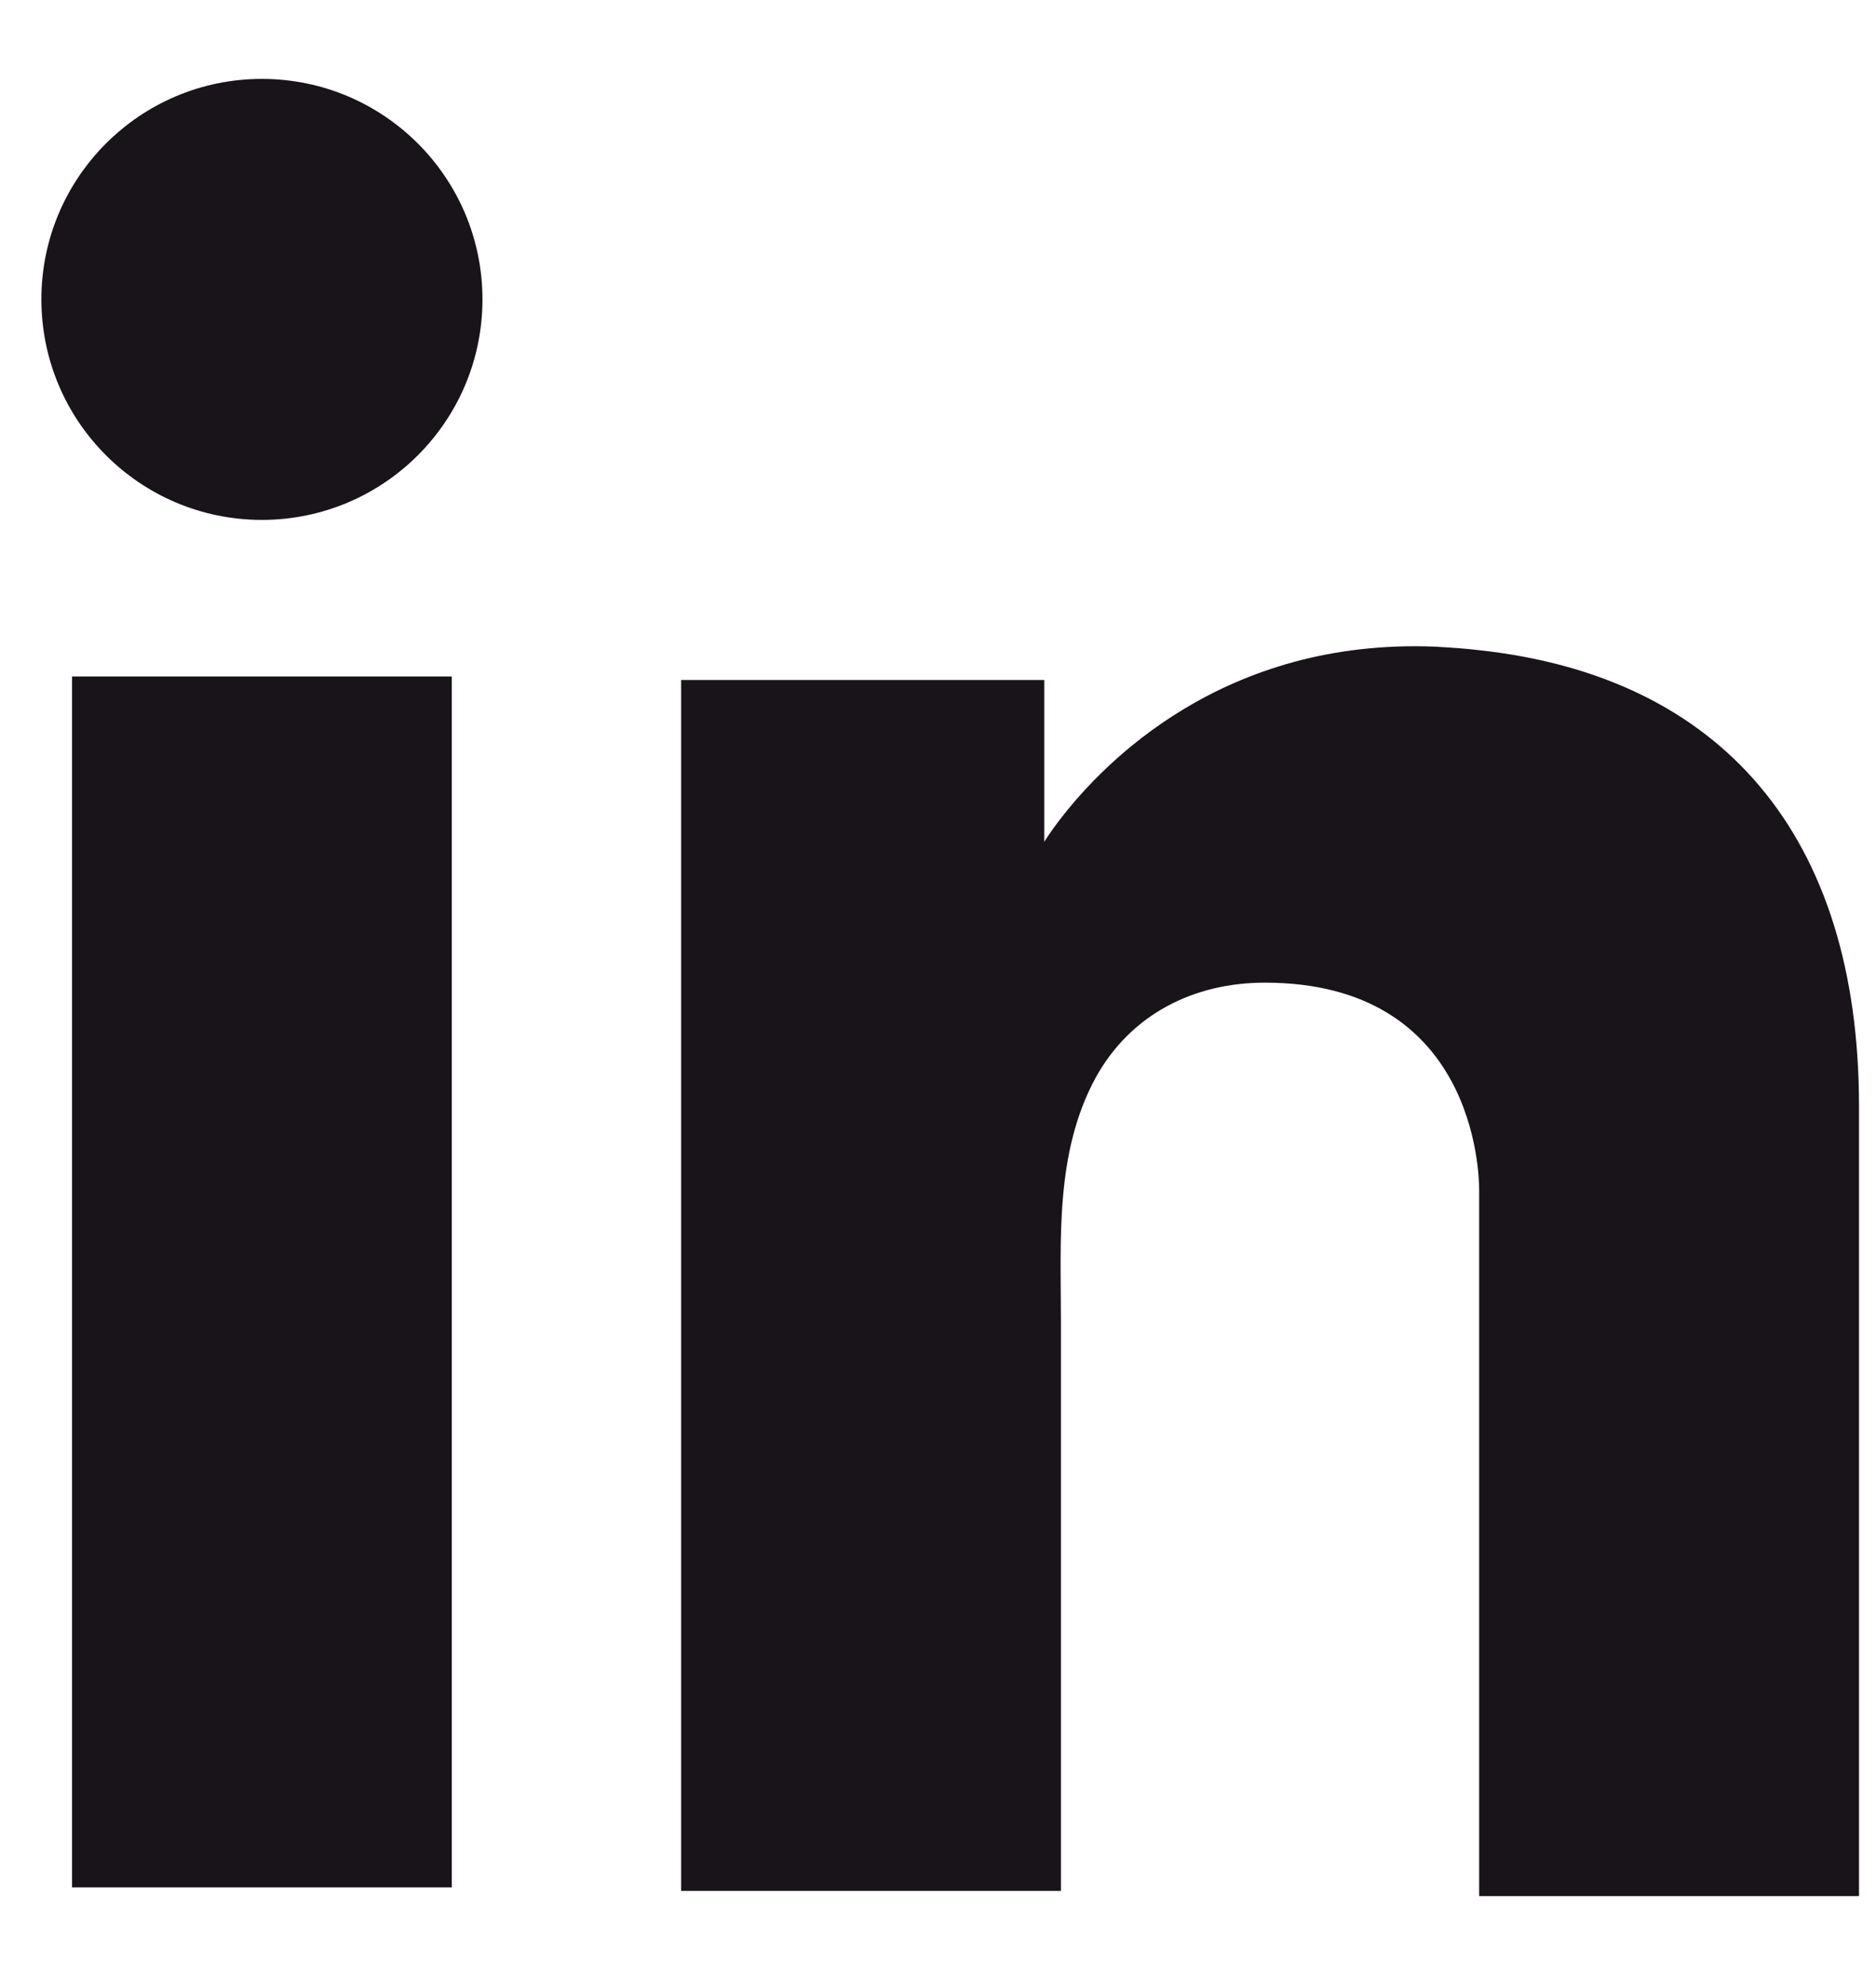
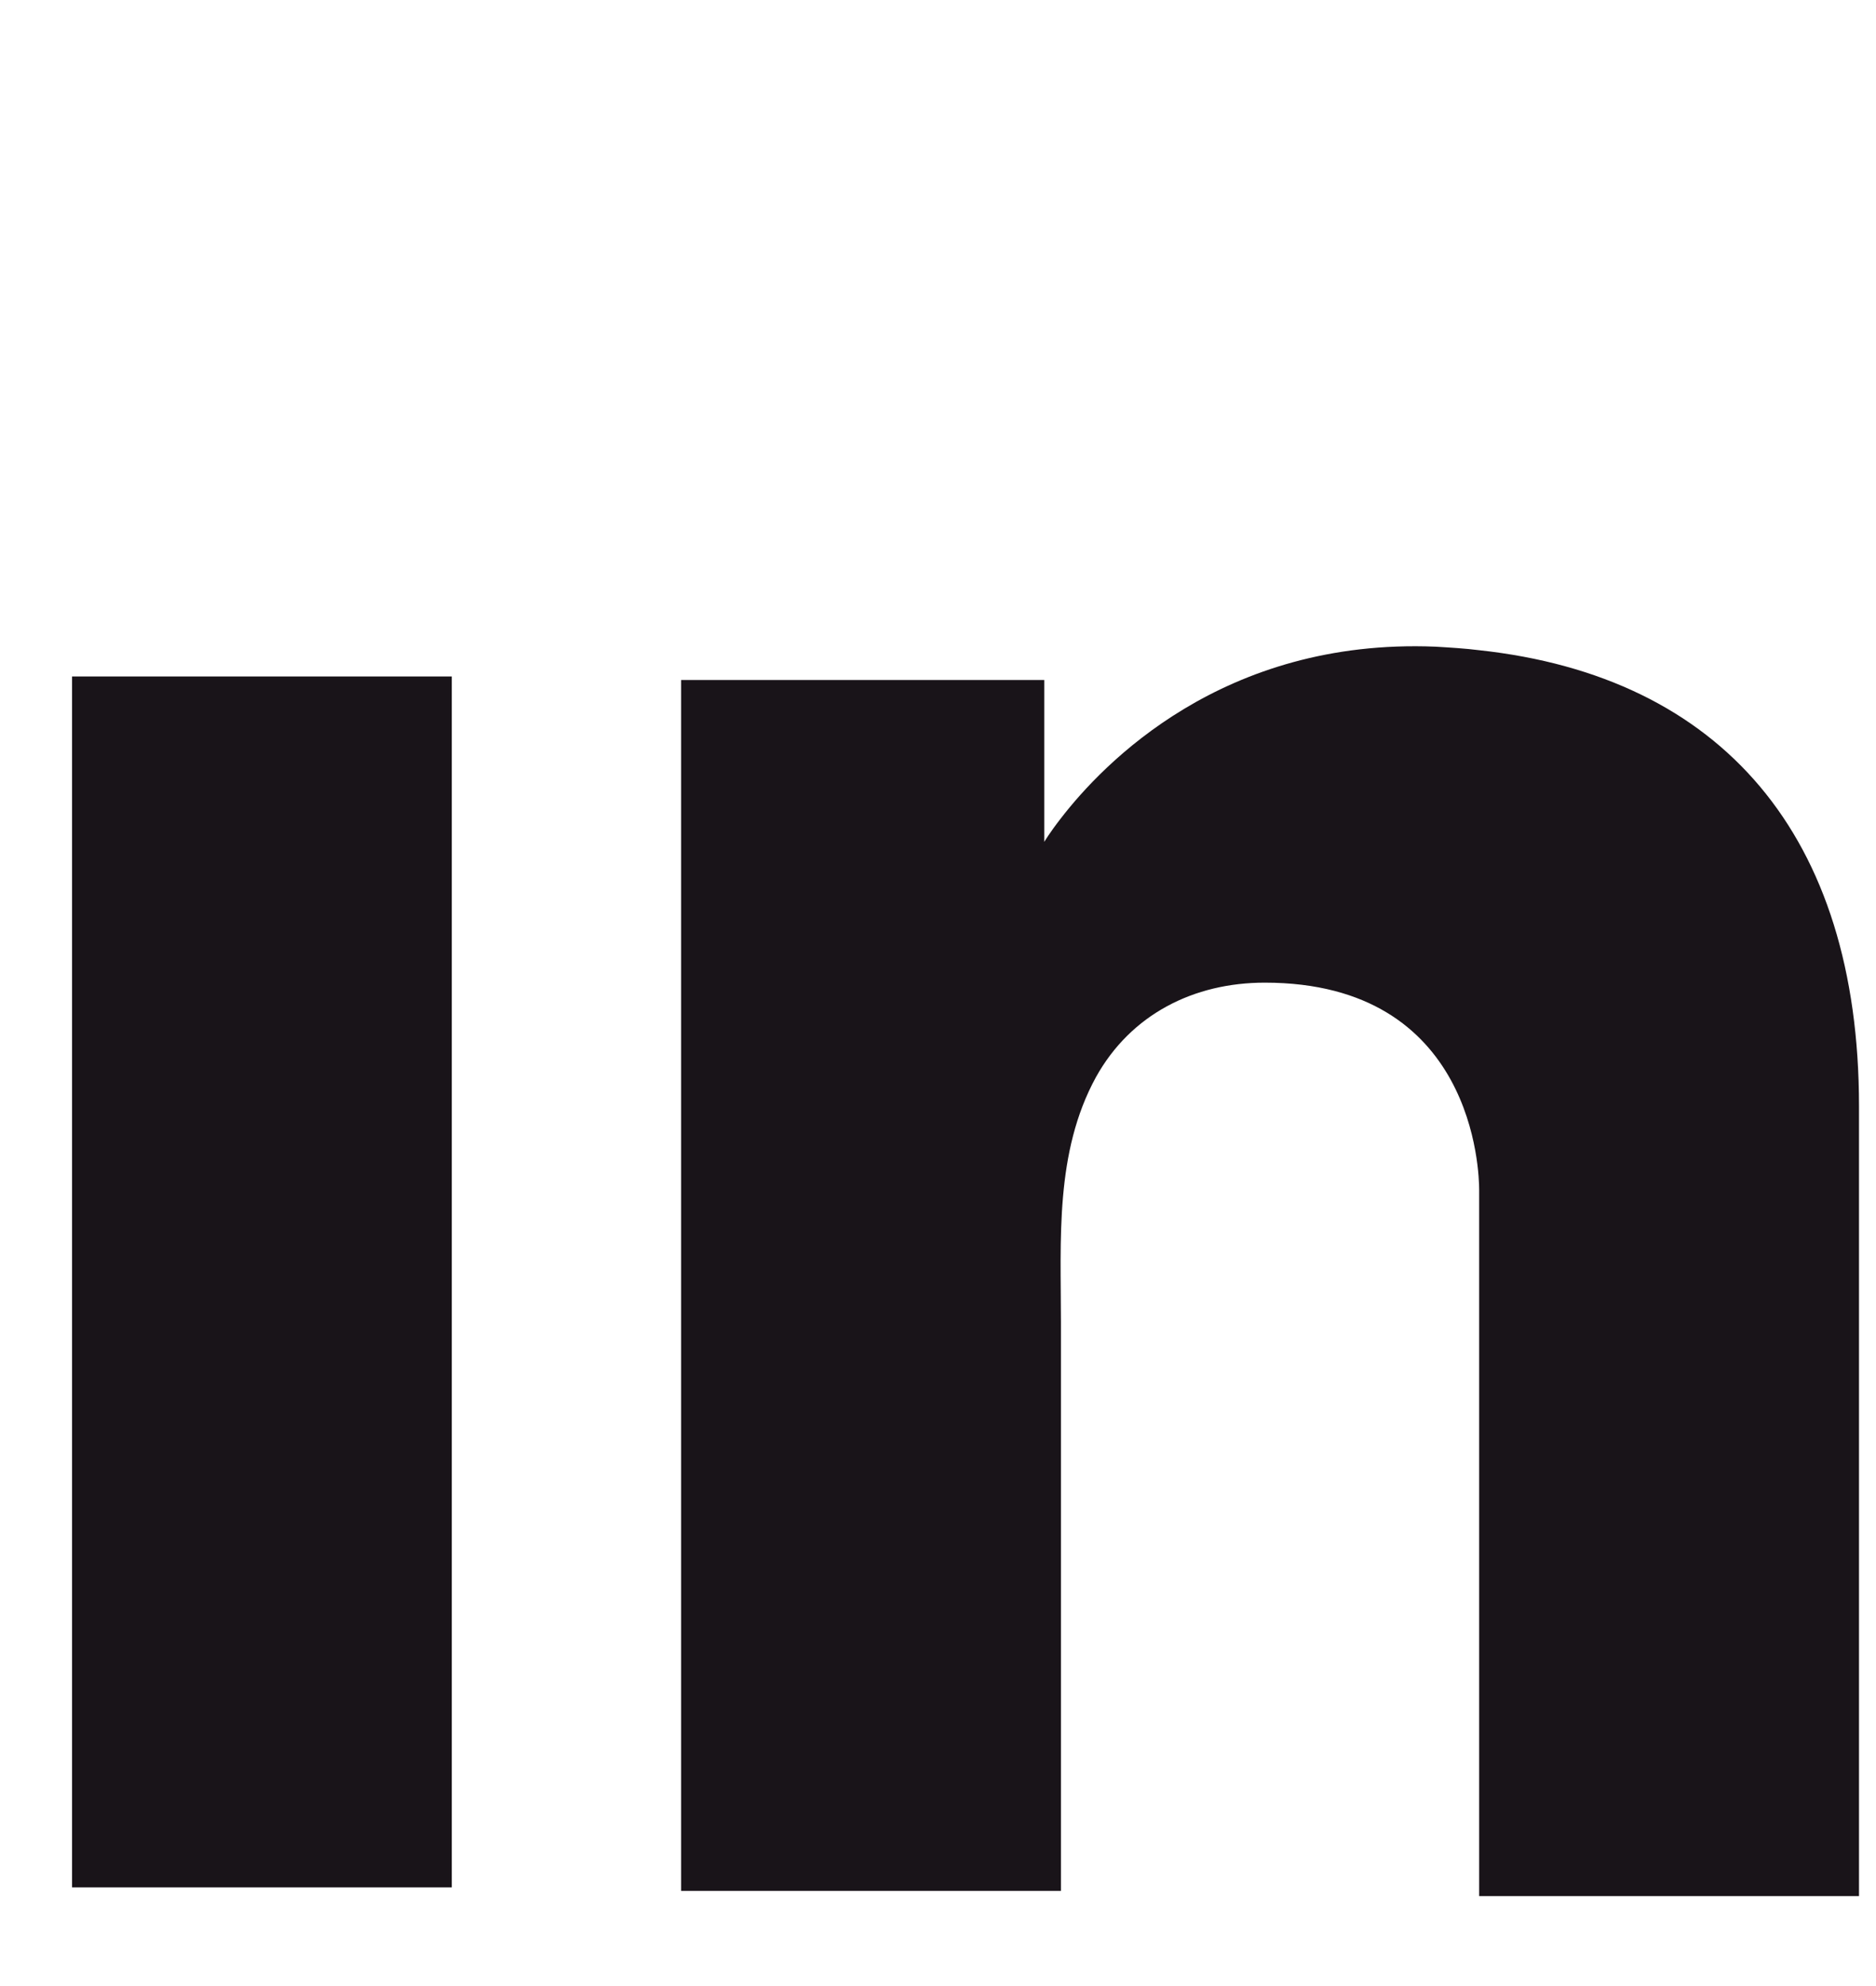
<svg xmlns="http://www.w3.org/2000/svg" width="17" height="18" viewBox="0 0 17 18" fill="none">
  <path d="M4.094 6.131H0.653V17.106H4.094V6.131Z" fill="#191419" />
  <path d="M13.404 5.893C13.277 5.877 13.142 5.869 13.008 5.861C11.081 5.782 9.994 6.924 9.614 7.416C9.51 7.55 9.463 7.63 9.463 7.63V6.163H6.172V17.138H9.463H9.614C9.614 16.02 9.614 14.909 9.614 13.791C9.614 13.189 9.614 12.586 9.614 11.983C9.614 11.238 9.558 10.445 9.931 9.763C10.248 9.192 10.819 8.906 11.461 8.906C13.364 8.906 13.404 10.627 13.404 10.786C13.404 10.794 13.404 10.802 13.404 10.802V17.185H16.846V10.025C16.846 7.574 15.601 6.131 13.404 5.893Z" fill="#191419" />
-   <path d="M2.373 4.712C3.477 4.712 4.372 3.817 4.372 2.713C4.372 1.61 3.477 0.715 2.373 0.715C1.27 0.715 0.375 1.61 0.375 2.713C0.375 3.817 1.27 4.712 2.373 4.712Z" fill="#191419" />
</svg>